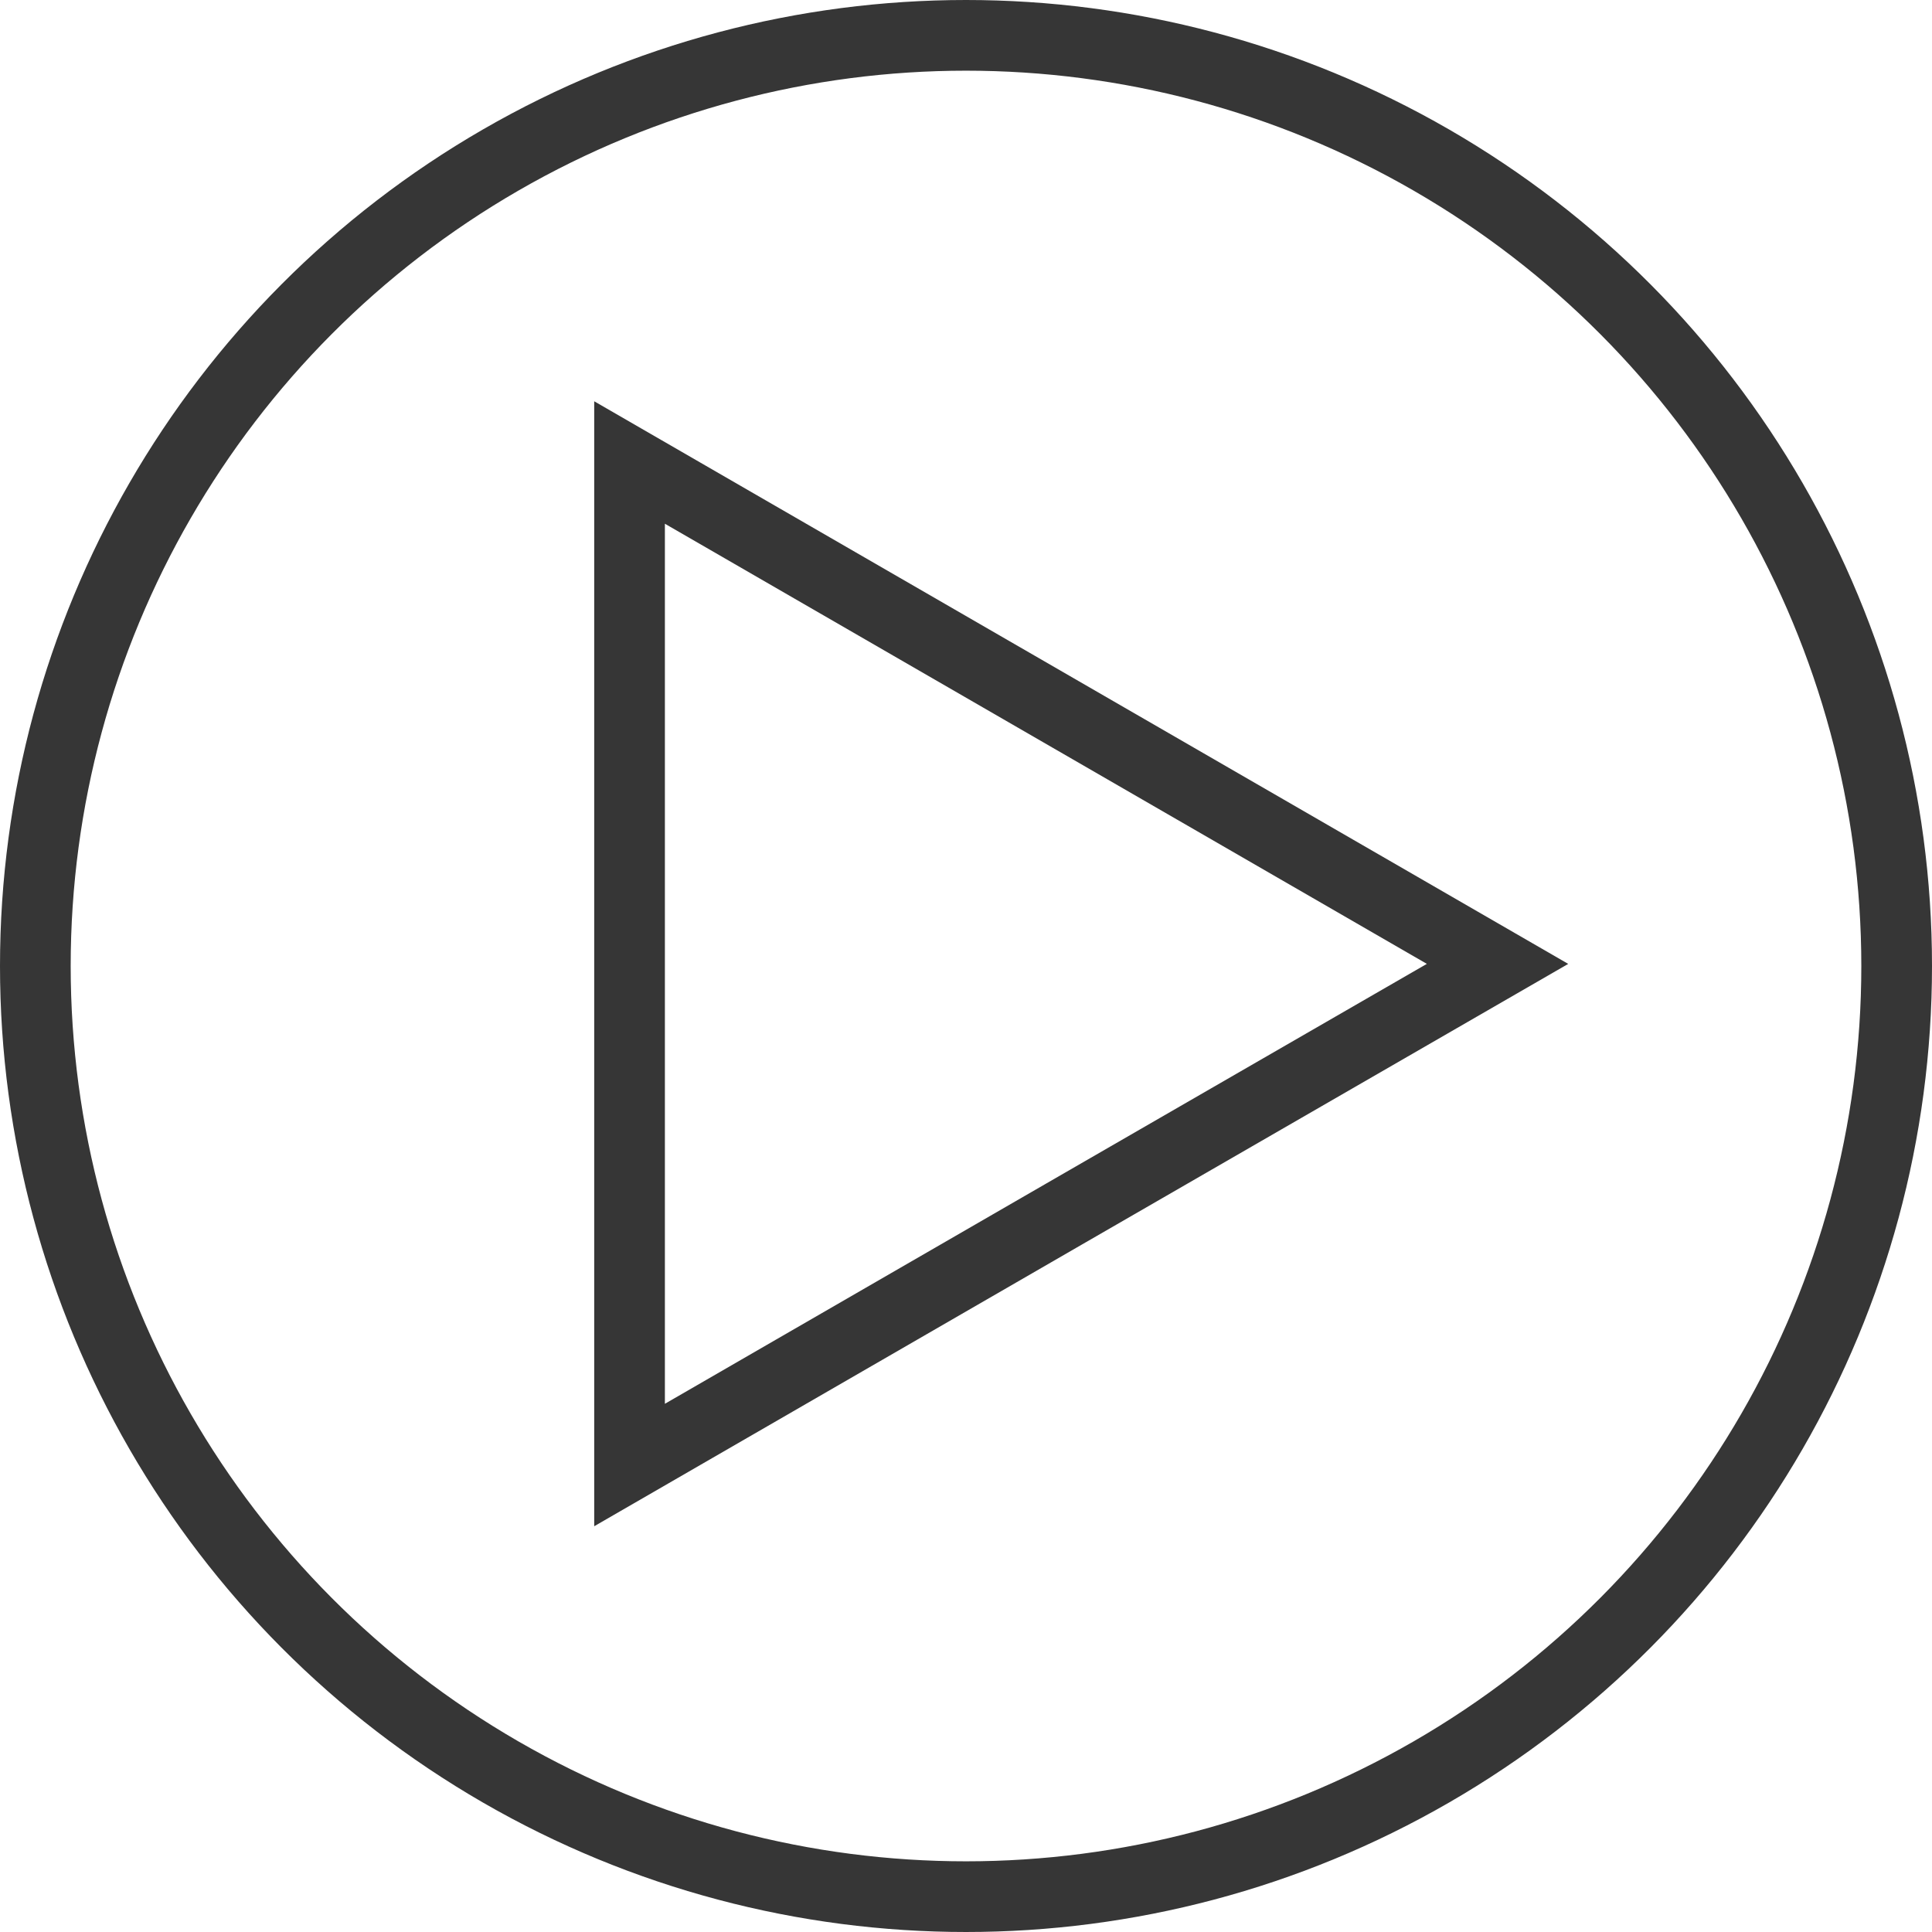
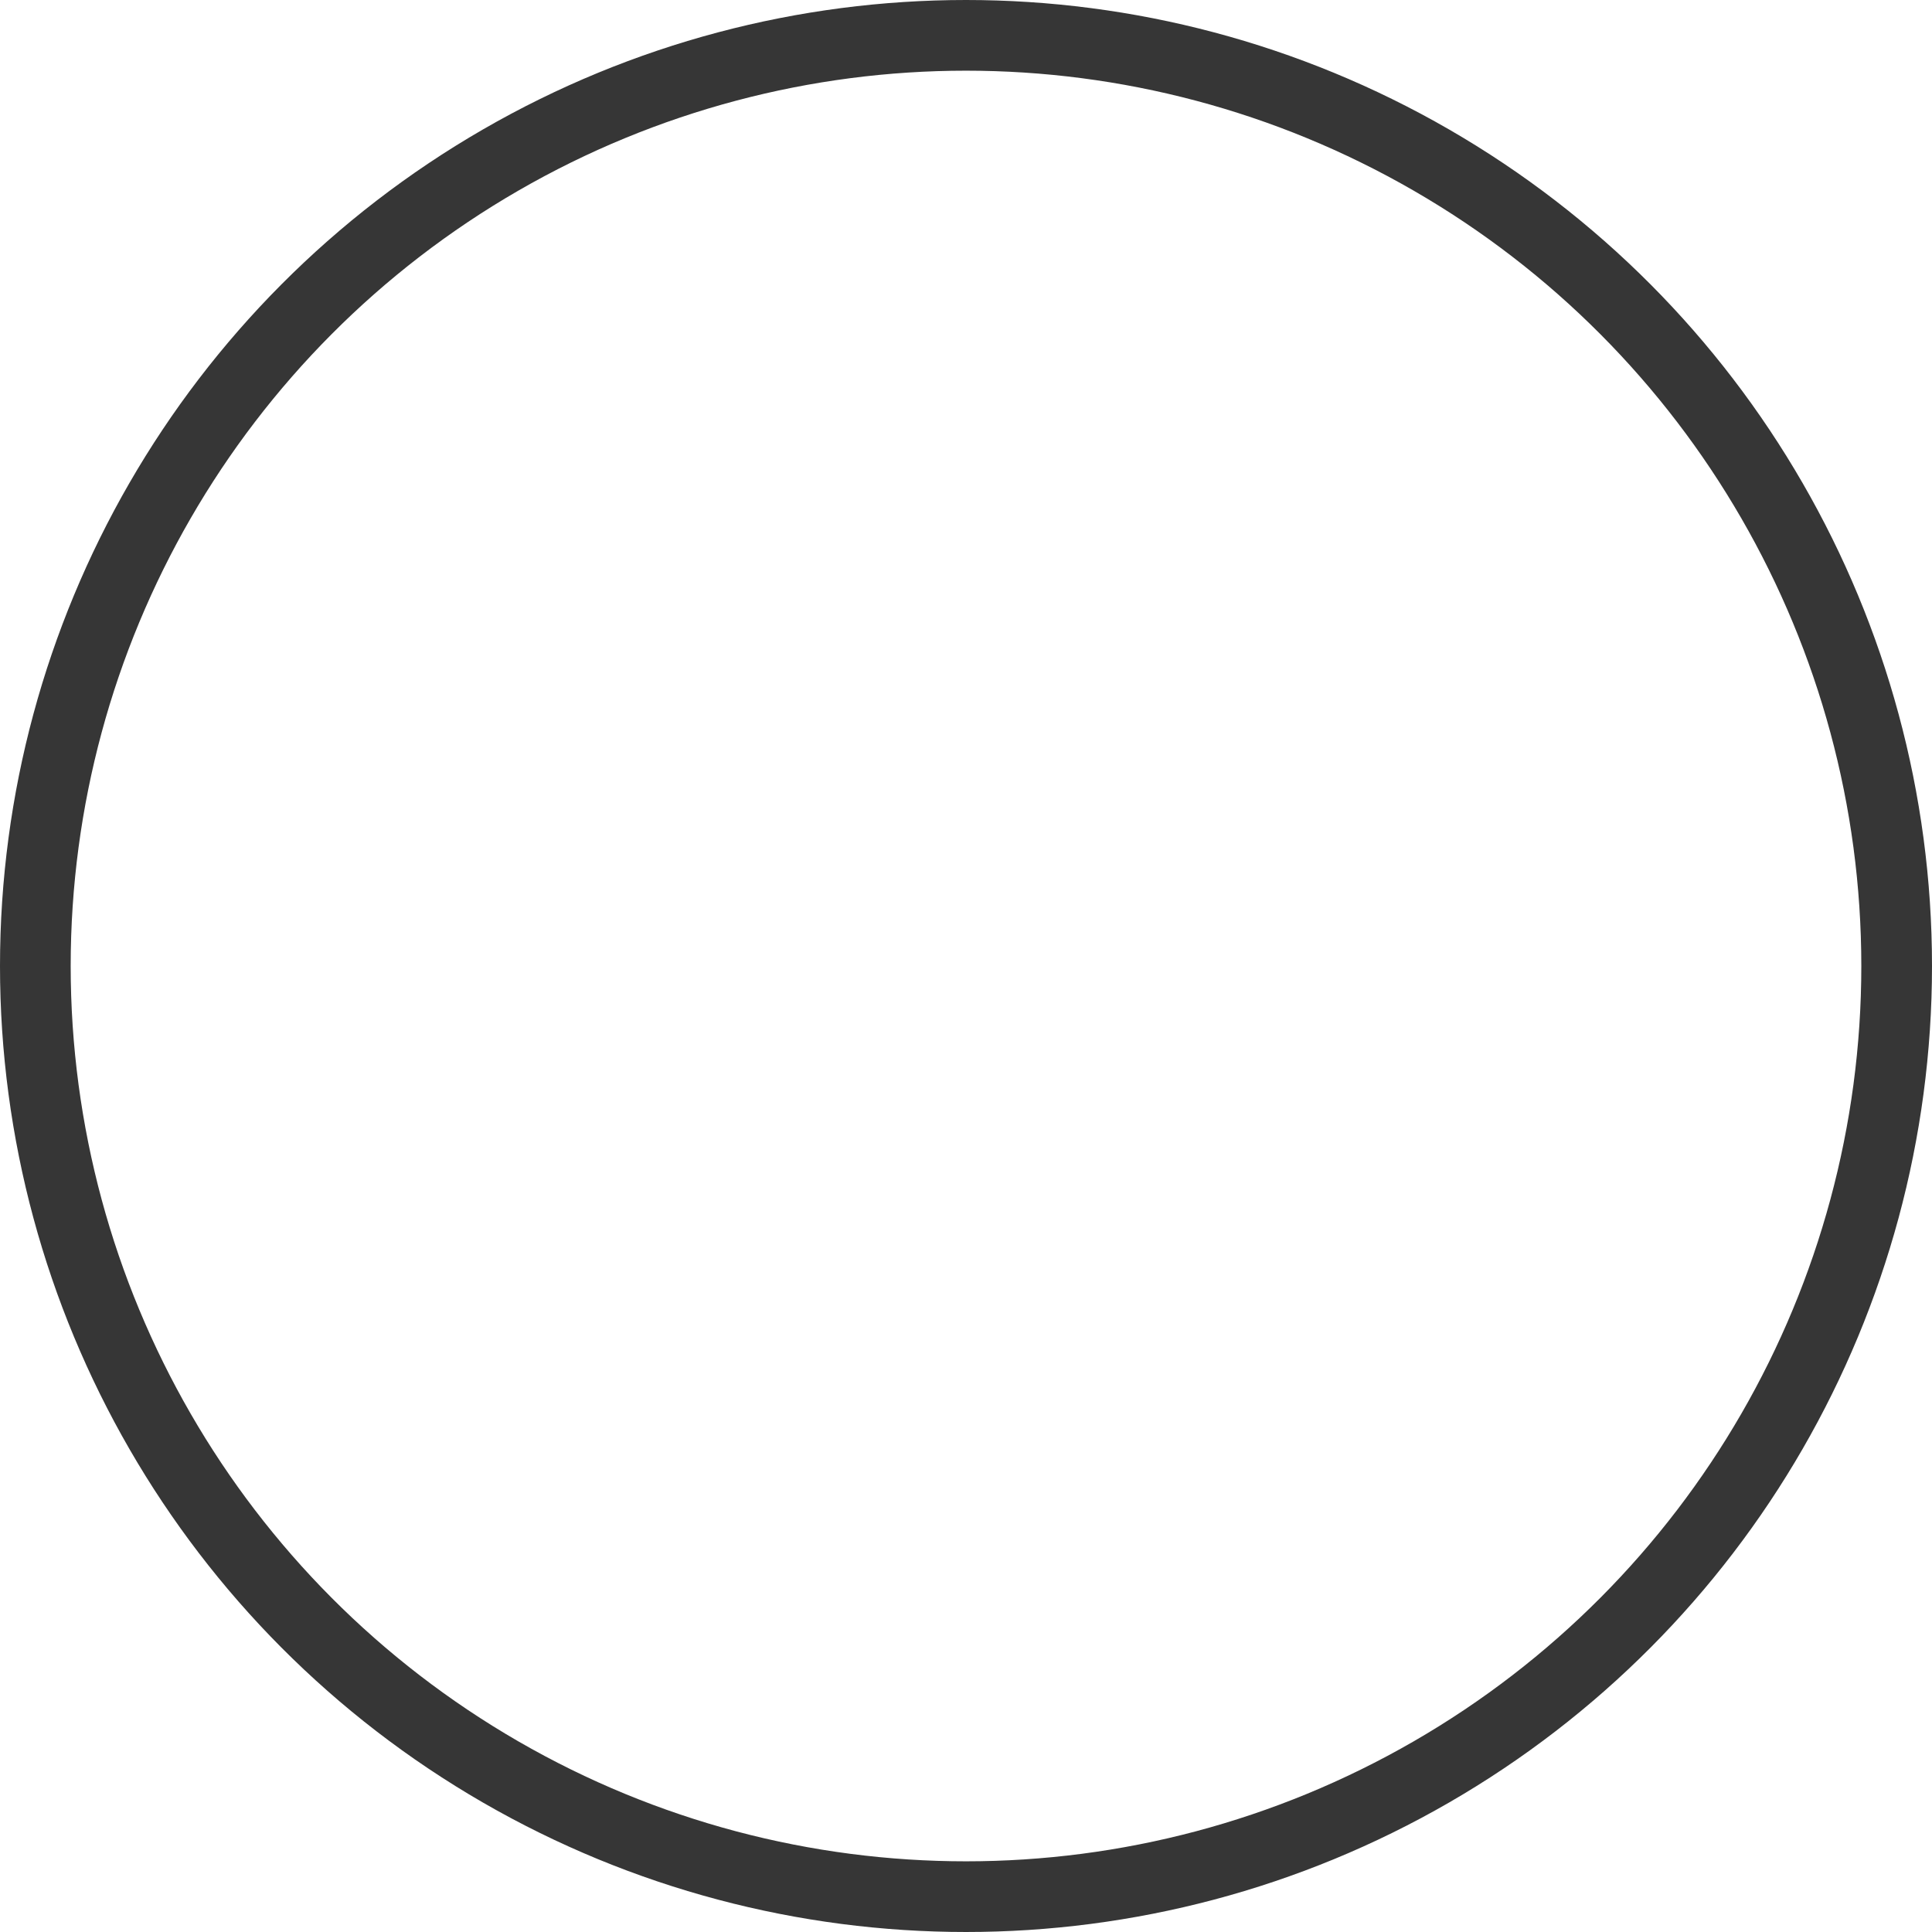
<svg xmlns="http://www.w3.org/2000/svg" id="Layer_1" data-name="Layer 1" viewBox="0 0 82 82">
  <defs>
    <style>.cls-1{fill:none;stroke:#363636;stroke-miterlimit:10;stroke-width:3px;}</style>
  </defs>
  <title>video-icon-grey</title>
  <circle class="cls-1" cx="41" cy="41" r="39.5" />
-   <polygon class="cls-1" points="63.56 40.91 45.14 51.54 26.72 62.18 26.72 40.91 26.72 19.63 45.14 30.27 63.56 40.91" />
</svg>